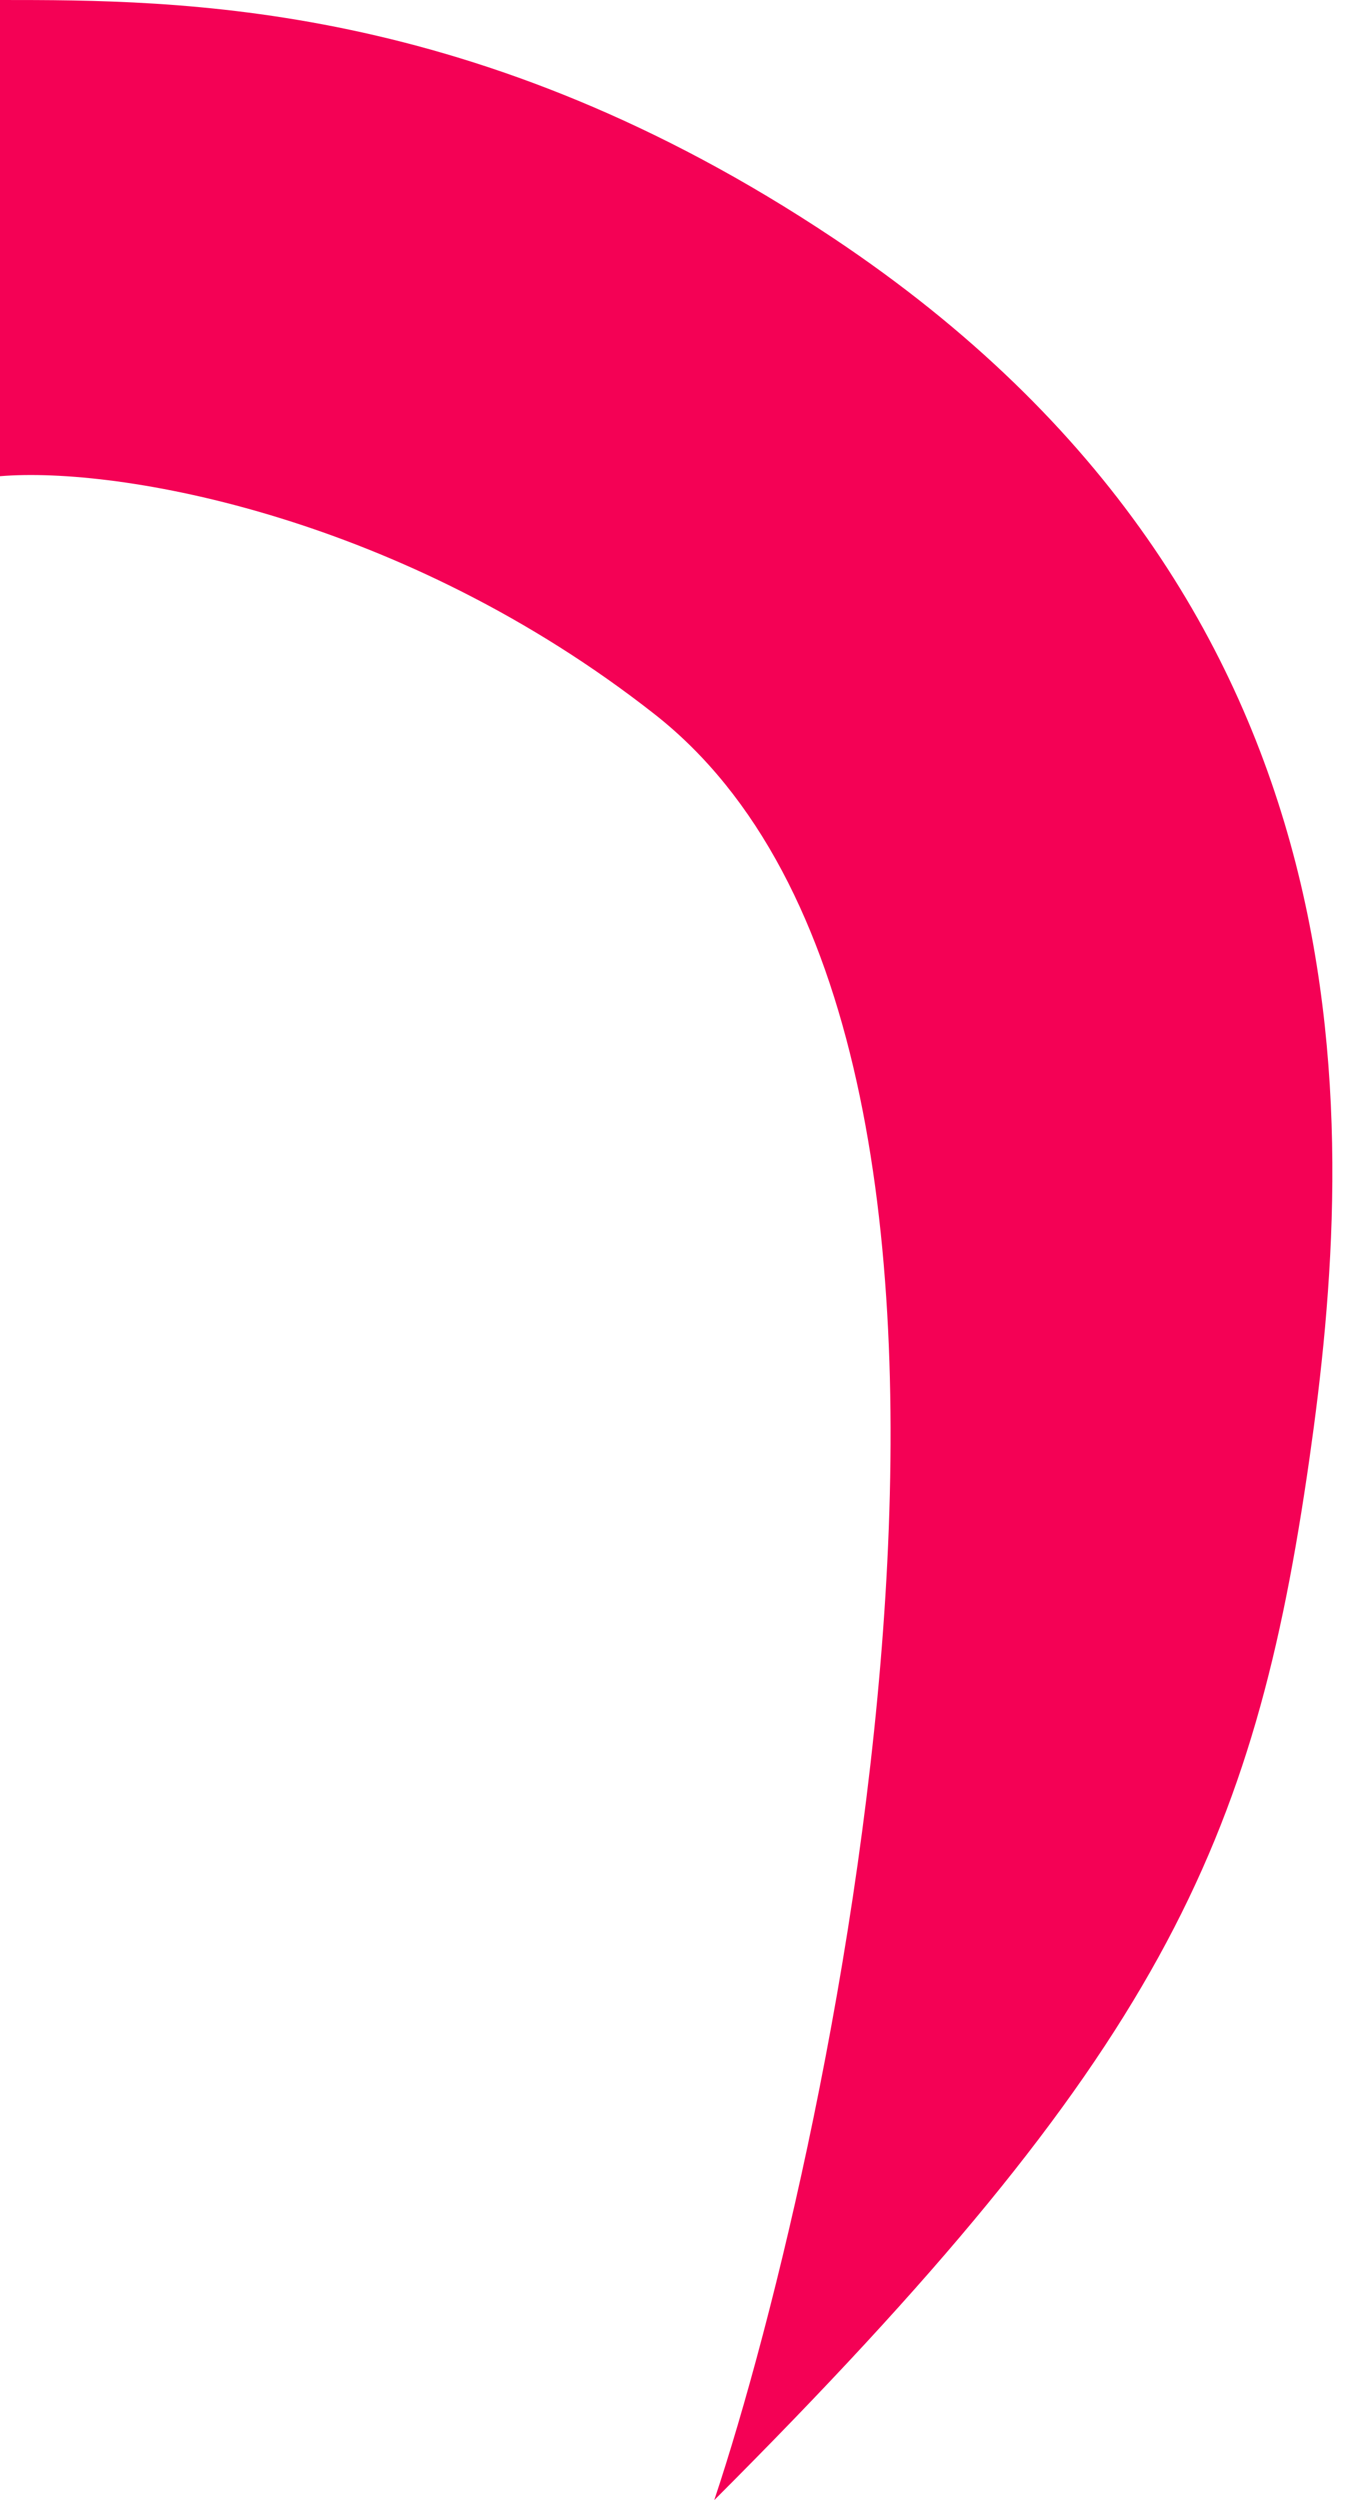
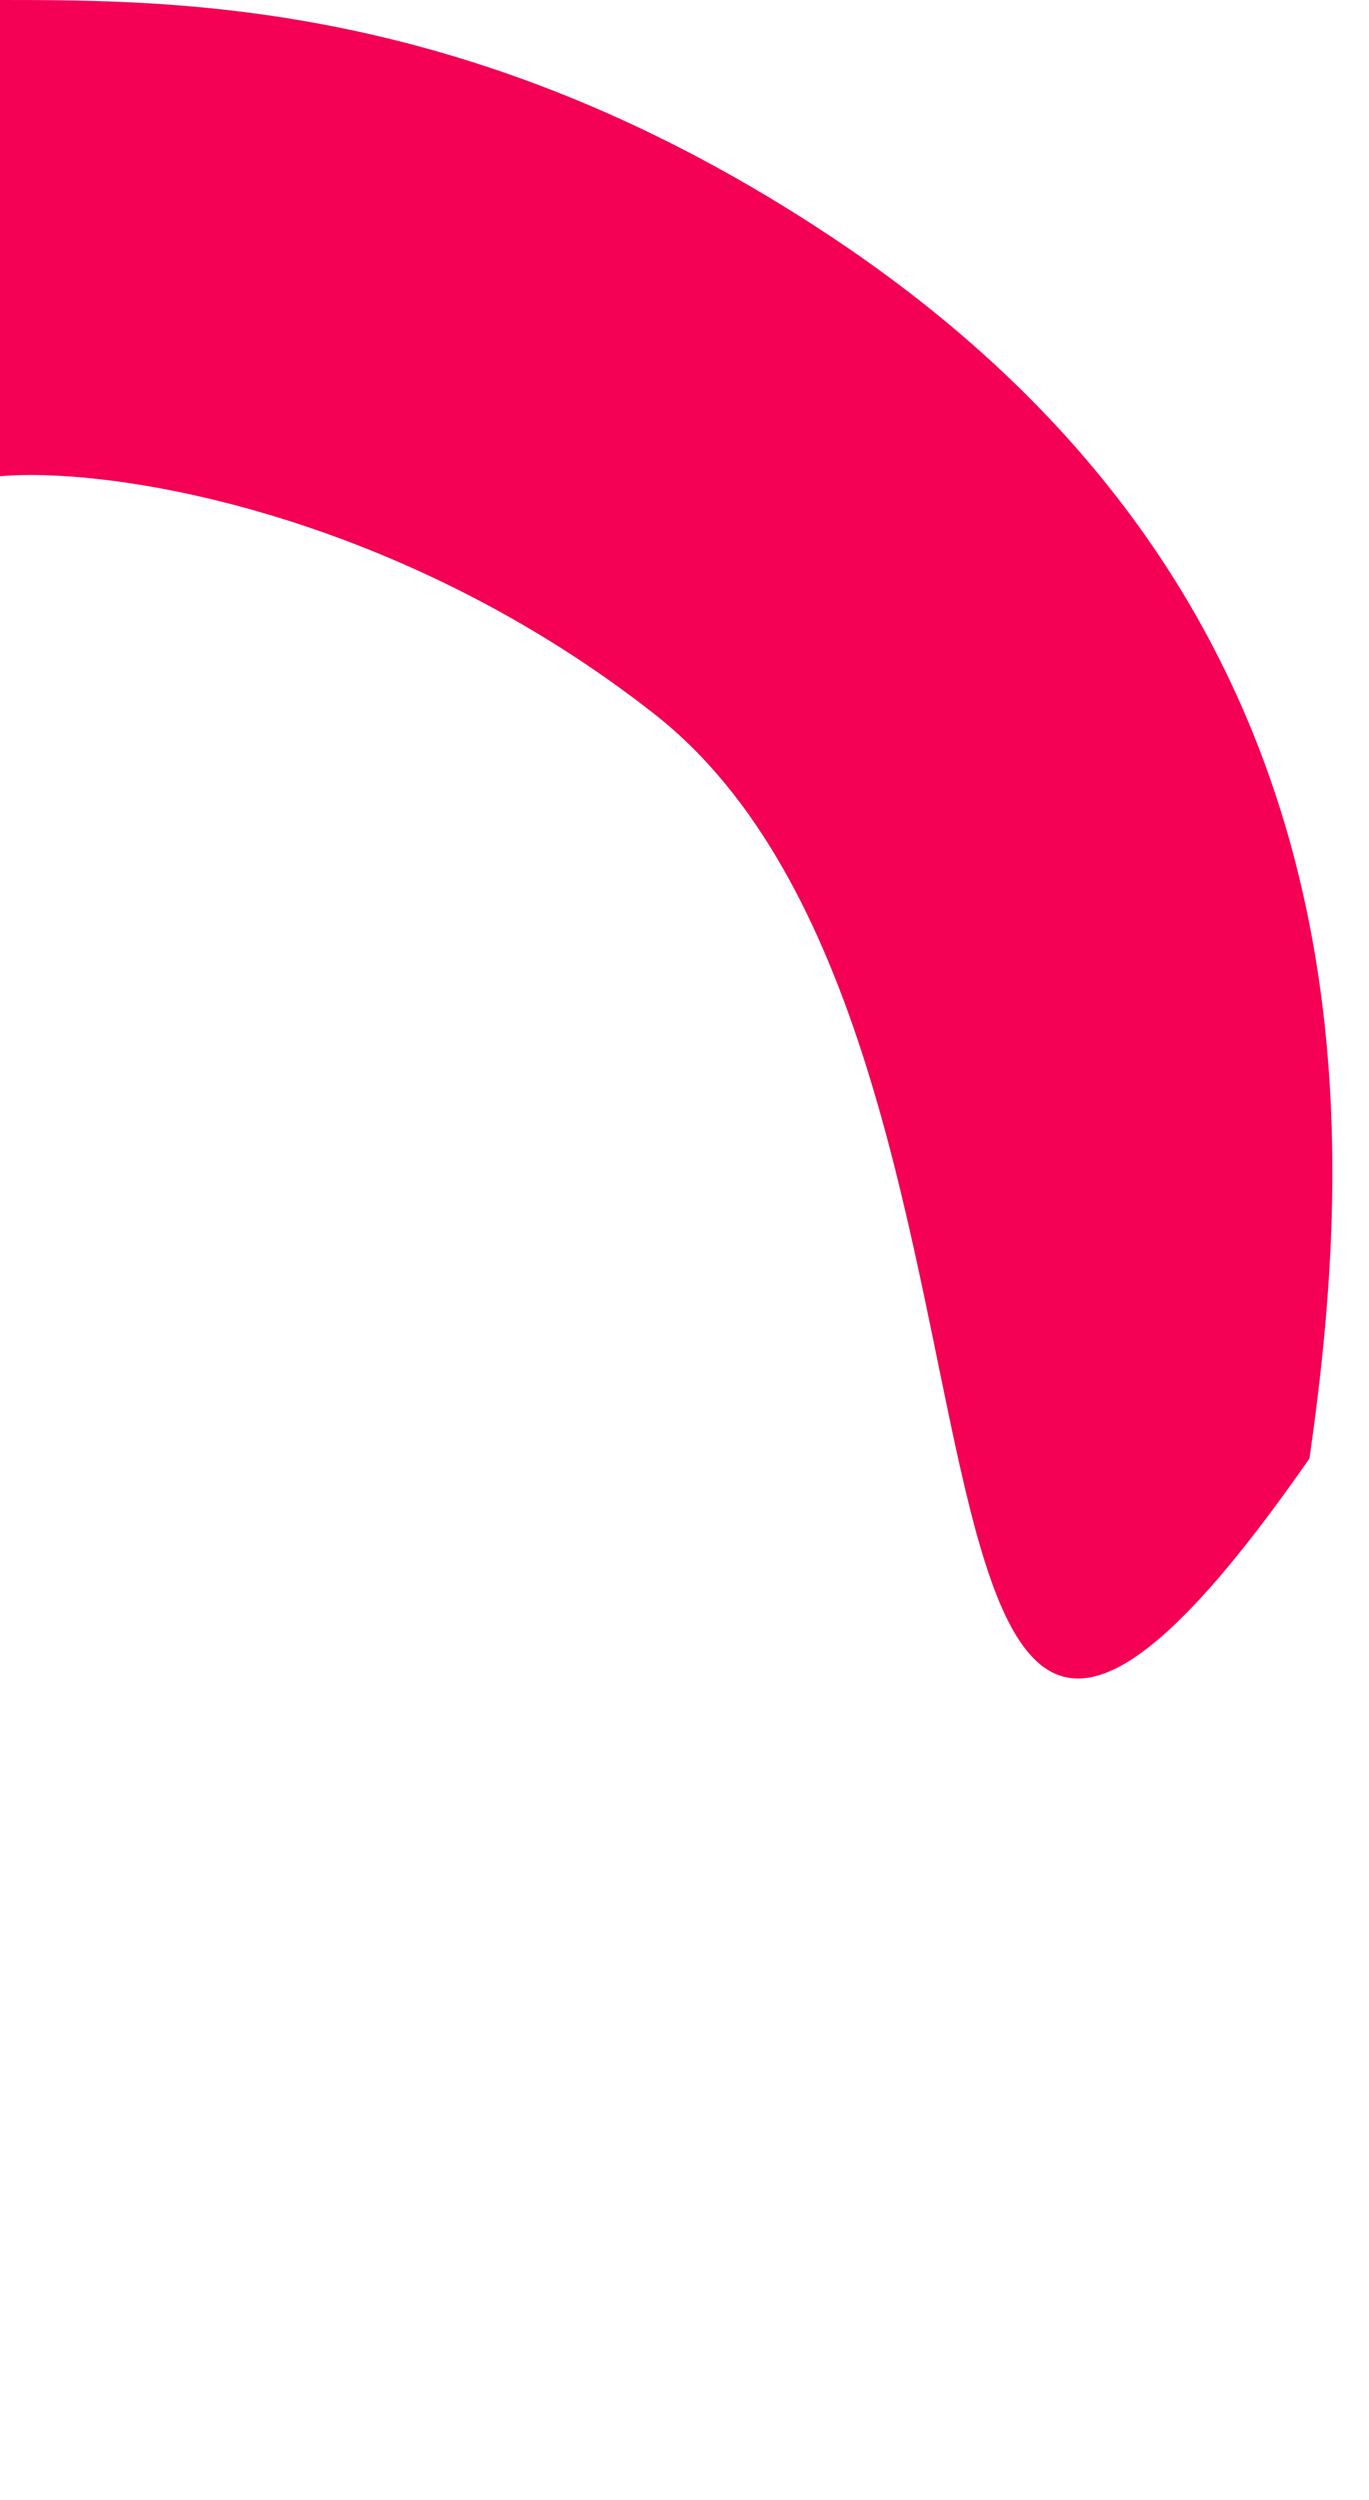
<svg xmlns="http://www.w3.org/2000/svg" width="23" height="42" viewBox="0 0 23 42" fill="none">
-   <path d="M0 8V0H0.002C3.002 0 8.001 0 14 4C23.263 10.176 22.786 19 22 24.501C21.071 31.002 19.5 34.501 12 42C14 36 18 17.501 11 12C6.769 8.675 2 7.833 0 8Z" fill="#F40155" />
+   <path d="M0 8V0H0.002C3.002 0 8.001 0 14 4C23.263 10.176 22.786 19 22 24.501C14 36 18 17.501 11 12C6.769 8.675 2 7.833 0 8Z" fill="#F40155" />
</svg>